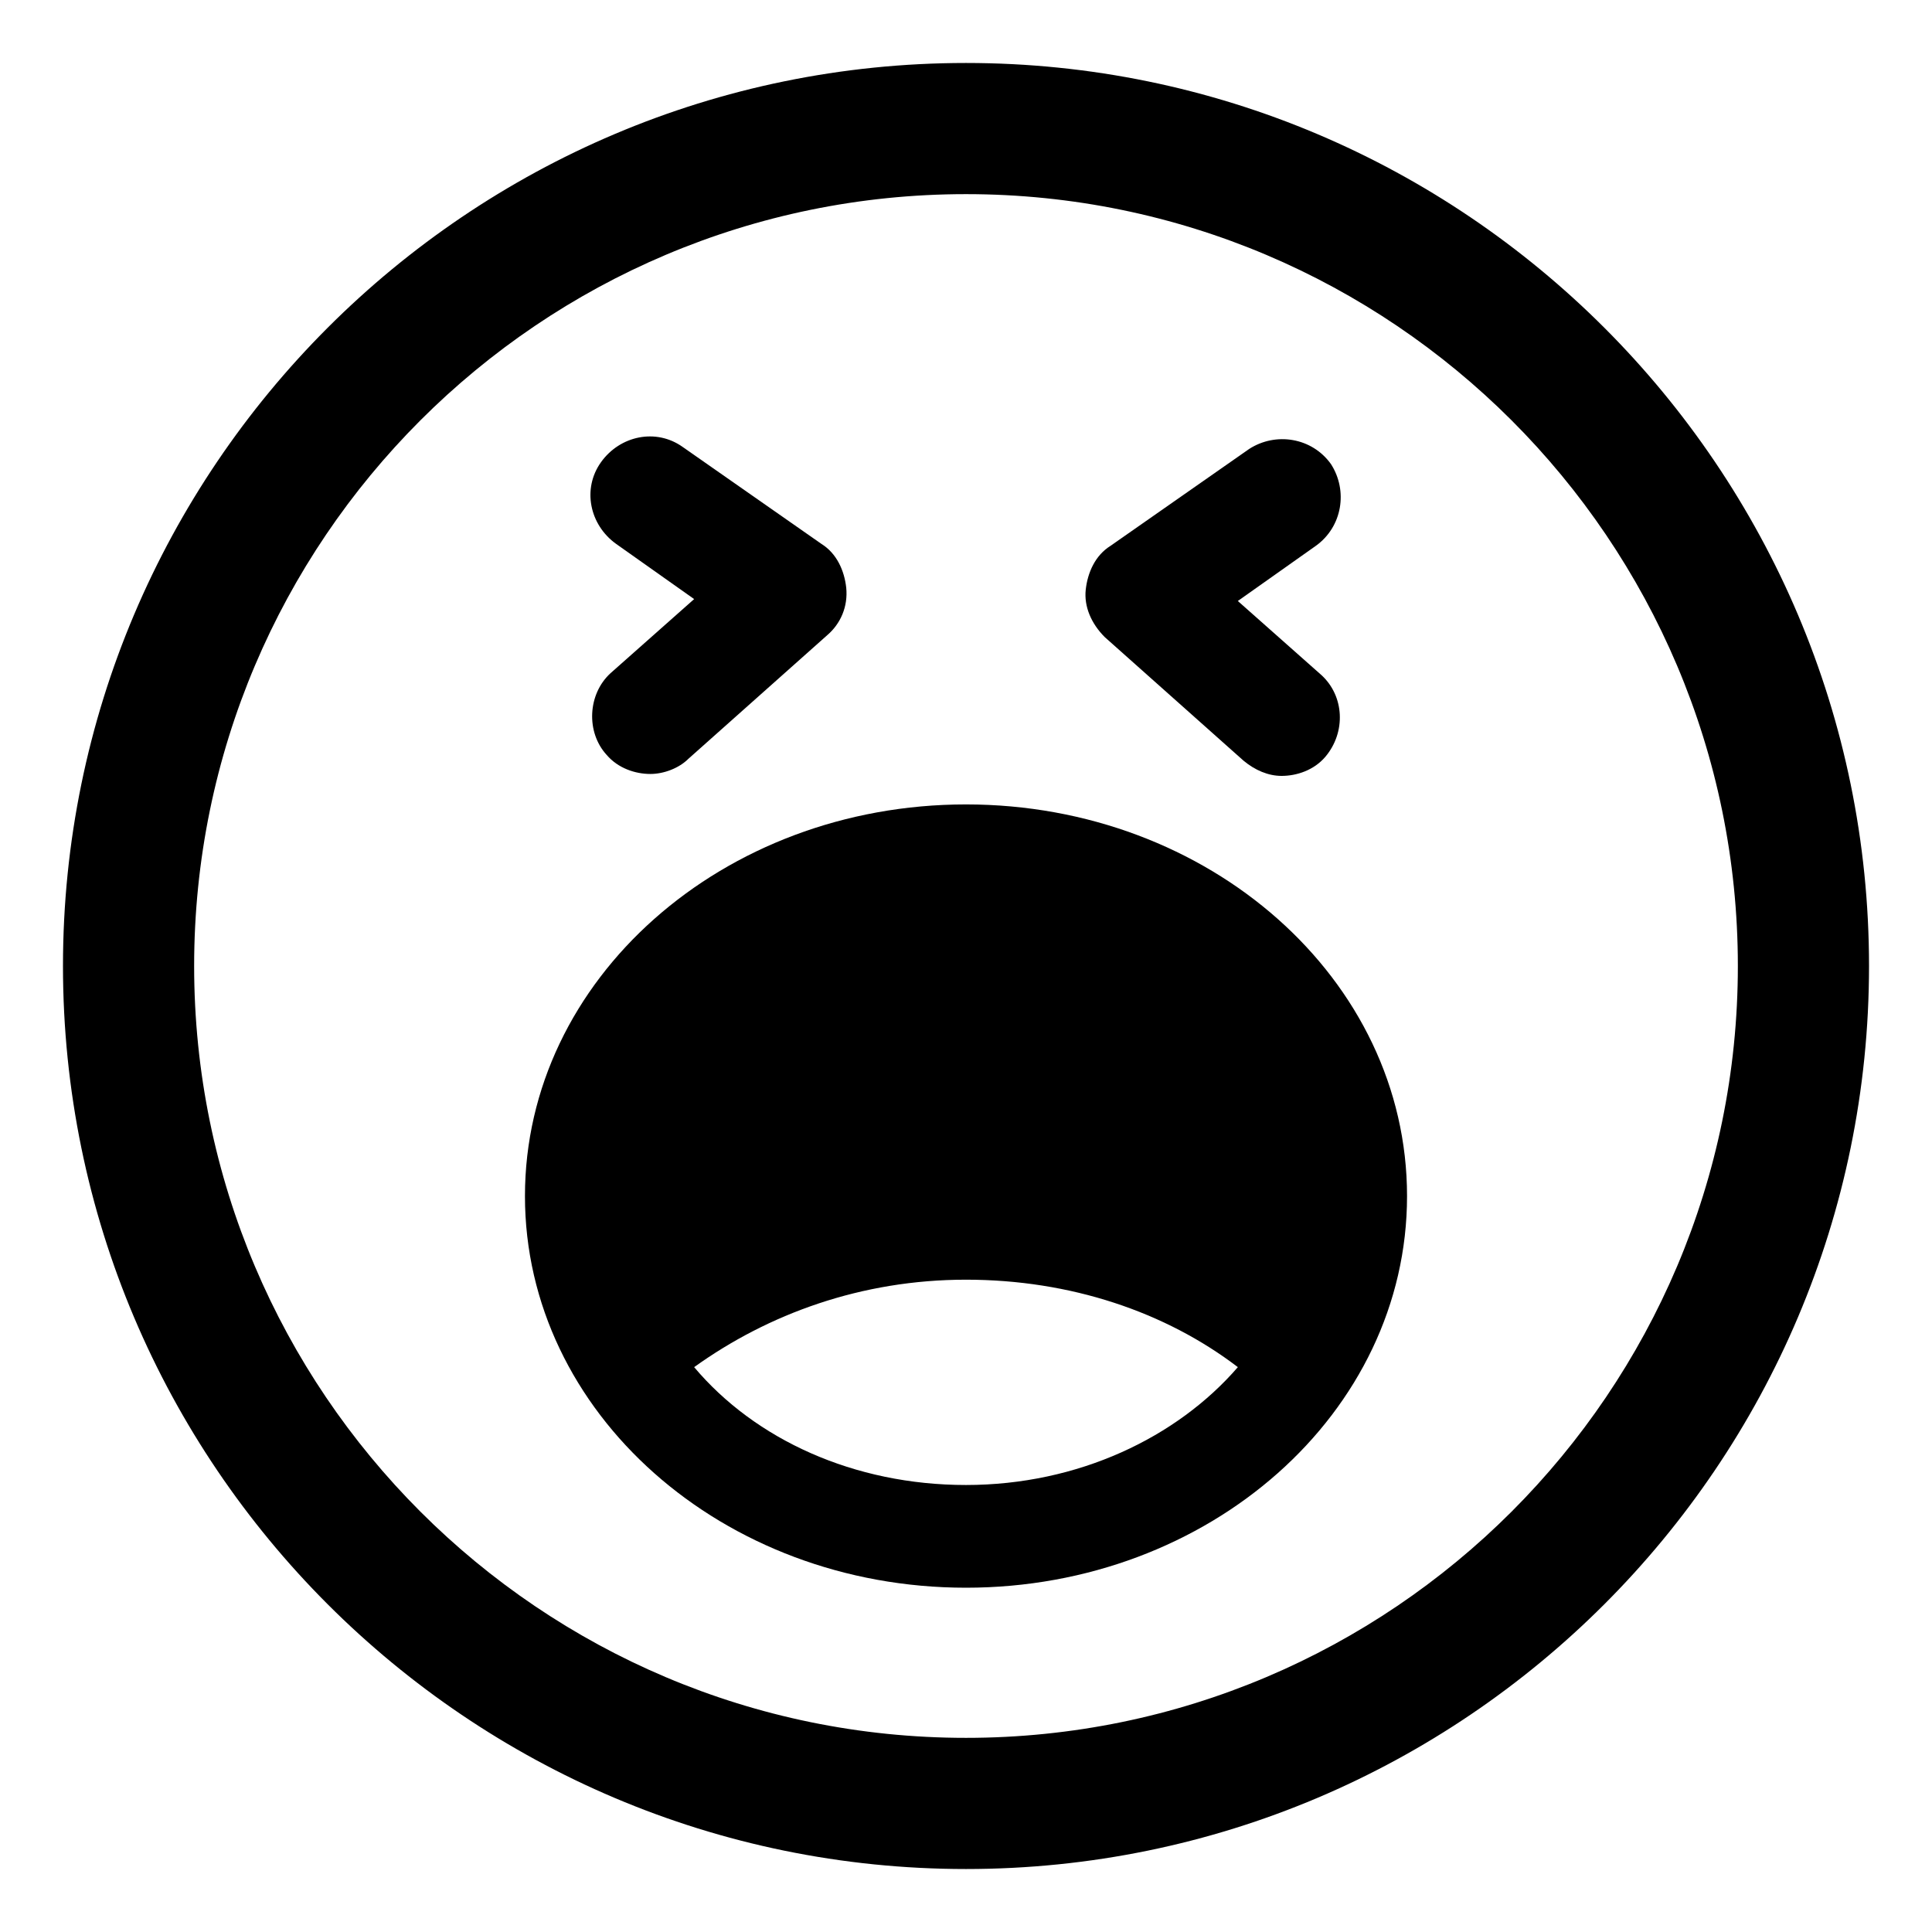
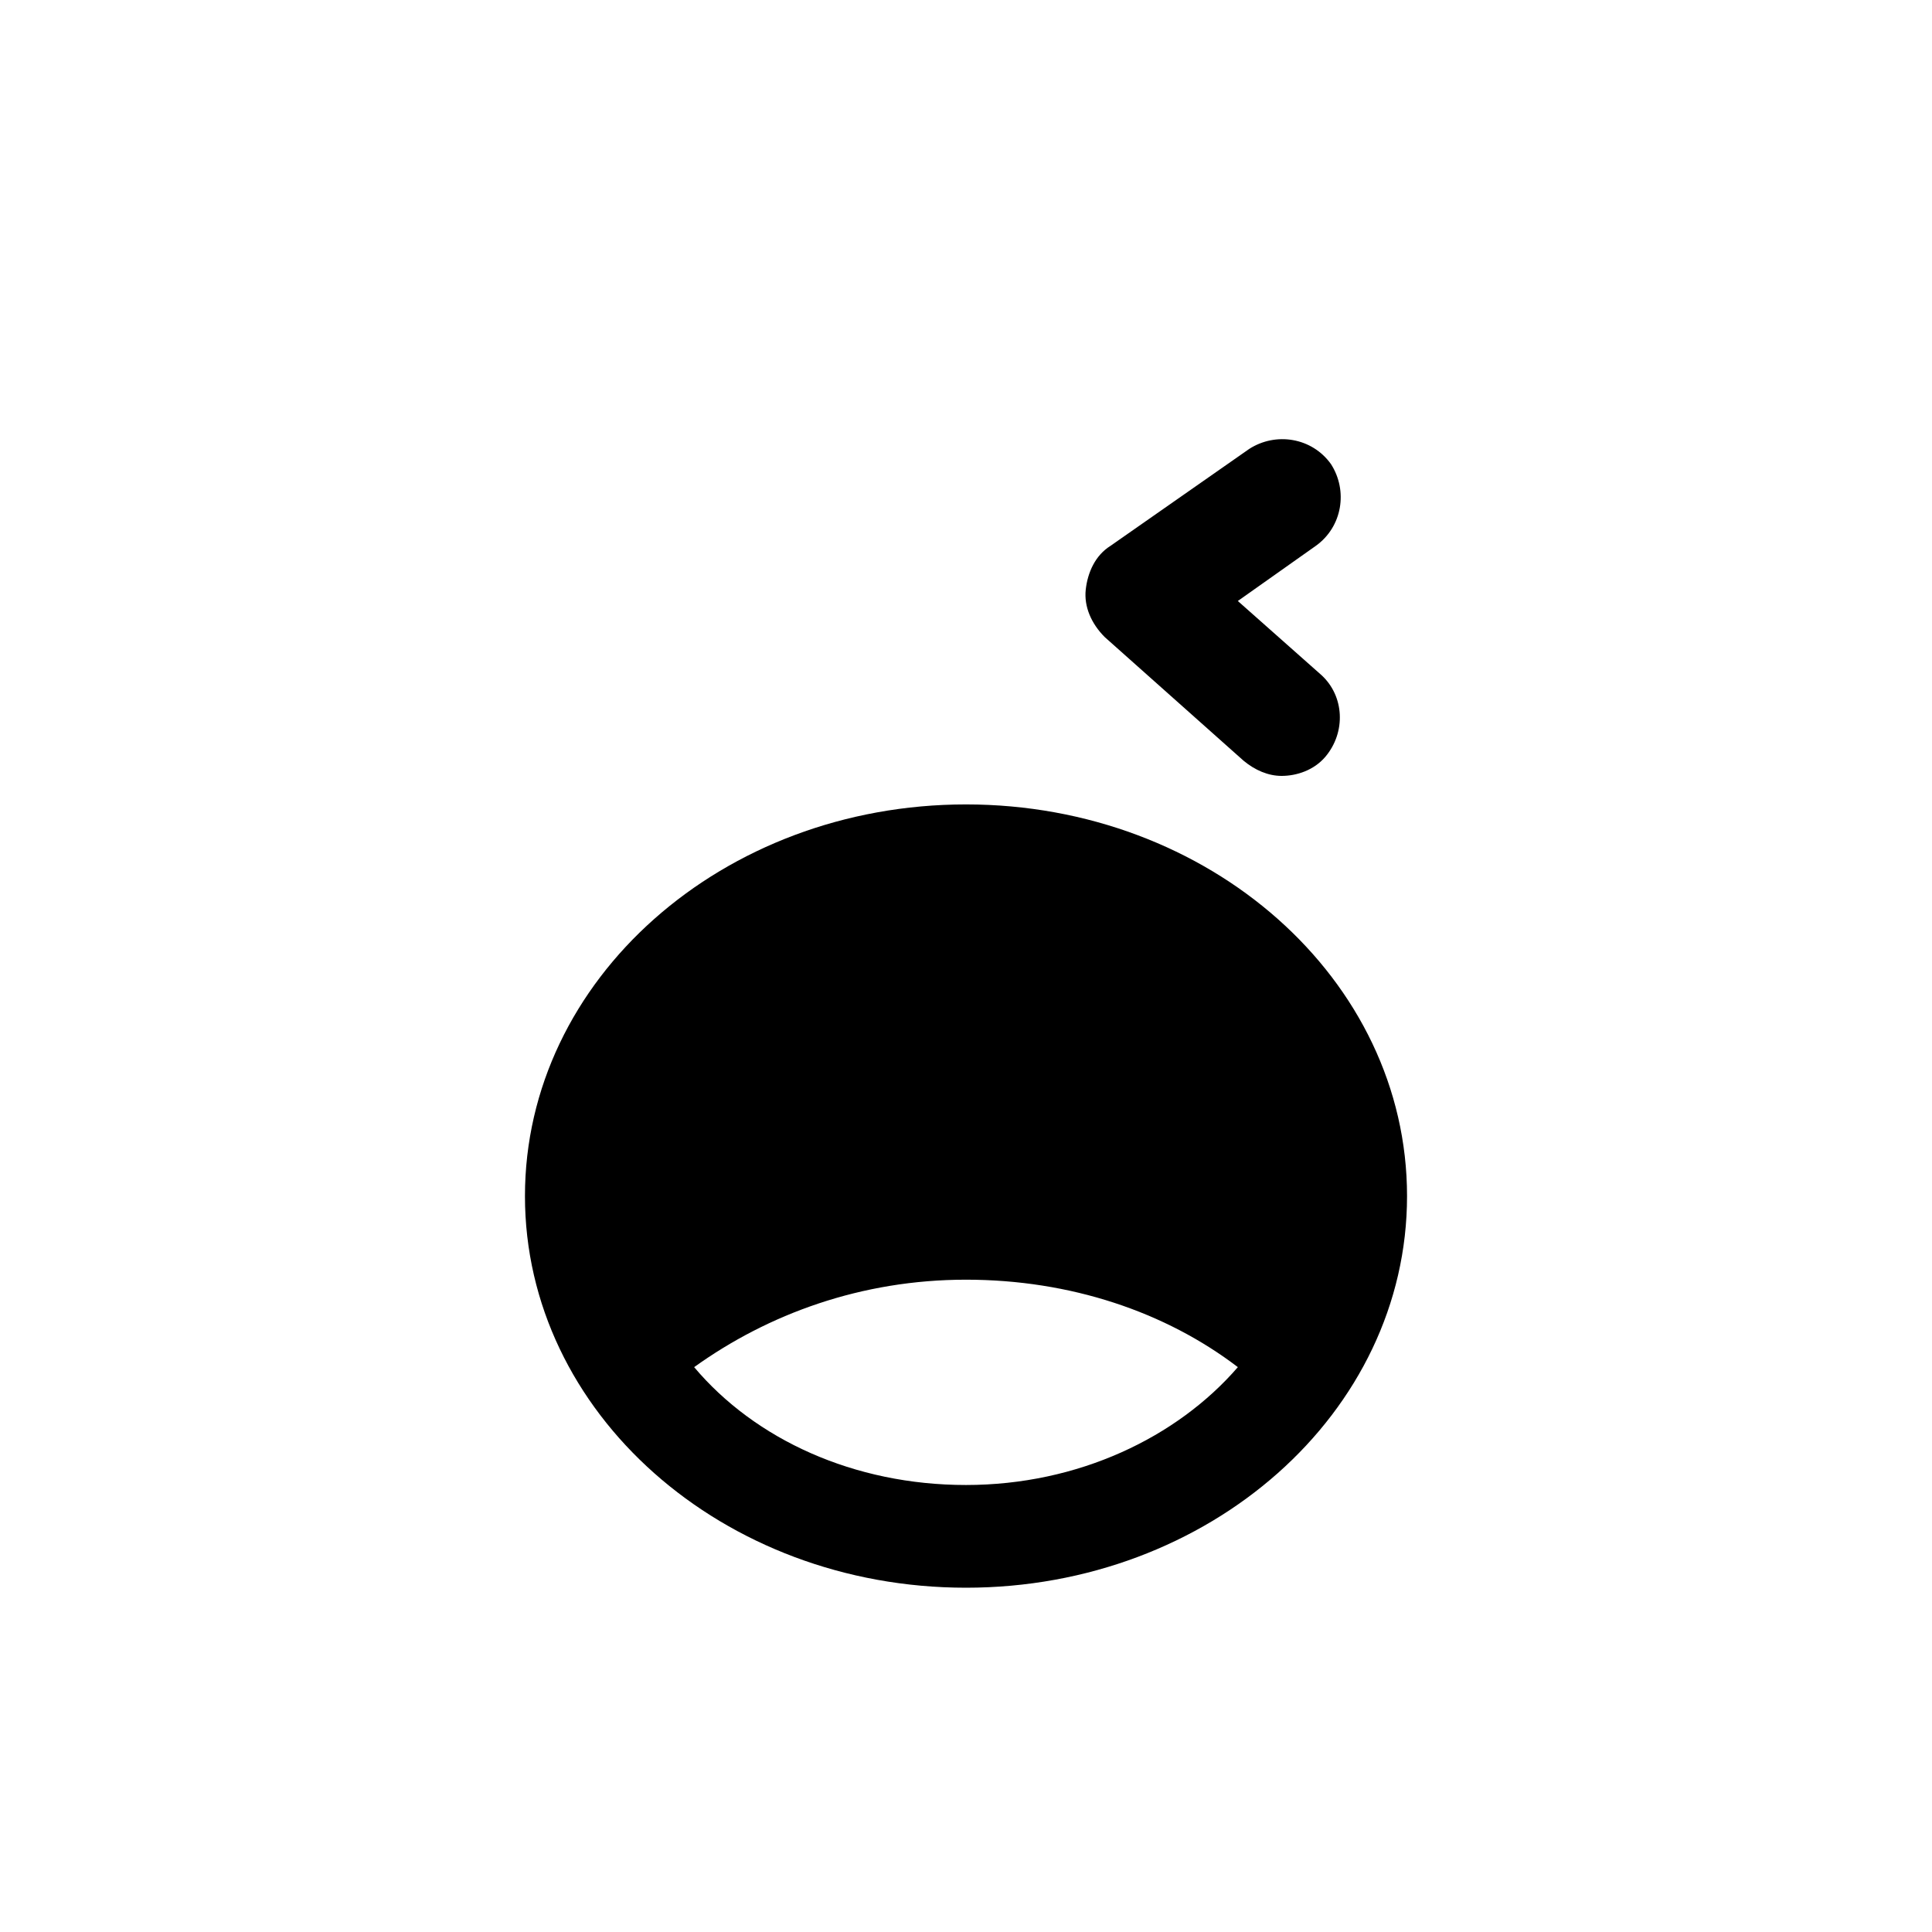
<svg xmlns="http://www.w3.org/2000/svg" fill="#000000" width="800px" height="800px" version="1.1" viewBox="144 144 512 512">
  <g>
-     <path d="m304.78 344.07c3.023 3.527 7.559 5.039 11.586 5.039 3.527 0 7.559-1.512 10.078-4.031l36.777-32.746c3.527-3.023 5.543-7.559 5.039-12.594-0.504-4.535-2.519-9.07-6.551-11.586l-36.777-25.695c-7.055-5.039-16.625-3.023-21.664 4.031-5.039 7.055-3.023 16.625 4.031 21.664l20.656 14.609-22.168 19.648c-6.043 5.539-6.547 15.617-1.008 21.66z" />
    <path d="m473.55 345.59c3.023 2.519 6.551 4.031 10.078 4.031 4.031 0 8.566-1.512 11.586-5.039 5.543-6.551 5.039-16.121-1.008-21.664l-22.168-19.648 20.656-14.609c7.055-5.039 8.566-14.609 4.031-21.664-5.039-7.055-14.609-8.566-21.664-4.031l-36.777 25.695c-4.031 2.519-6.047 7.055-6.551 11.586-0.504 4.535 1.512 9.07 5.039 12.594z" />
    <path d="m400 357.18c-64.488 0-116.88 46.352-116.88 103.79-0.004 57.434 52.395 103.79 116.88 103.79s116.88-46.352 116.88-103.79c0-57.438-52.398-103.79-116.88-103.79zm0 180.36c-29.727 0-55.922-12.09-72.043-31.234 19.648-14.105 44.336-23.176 72.043-23.176 27.711 0 52.898 8.566 72.043 23.176-16.121 18.637-42.32 31.234-72.043 31.234z" />
-     <path d="m400 160.69c-132 0-239.31 107.31-239.31 239.31 0 132 107.31 239.31 239.31 239.31 132 0 239.31-107.31 239.31-239.31 0-132-107.31-239.31-239.31-239.31zm0 443.86c-112.86 0-204.55-91.695-204.55-204.55 0-112.86 91.691-204.55 204.55-204.55 112.85 0 204.55 91.691 204.55 204.55 0 112.85-91.695 204.55-204.55 204.55z" />
  </g>
</svg>